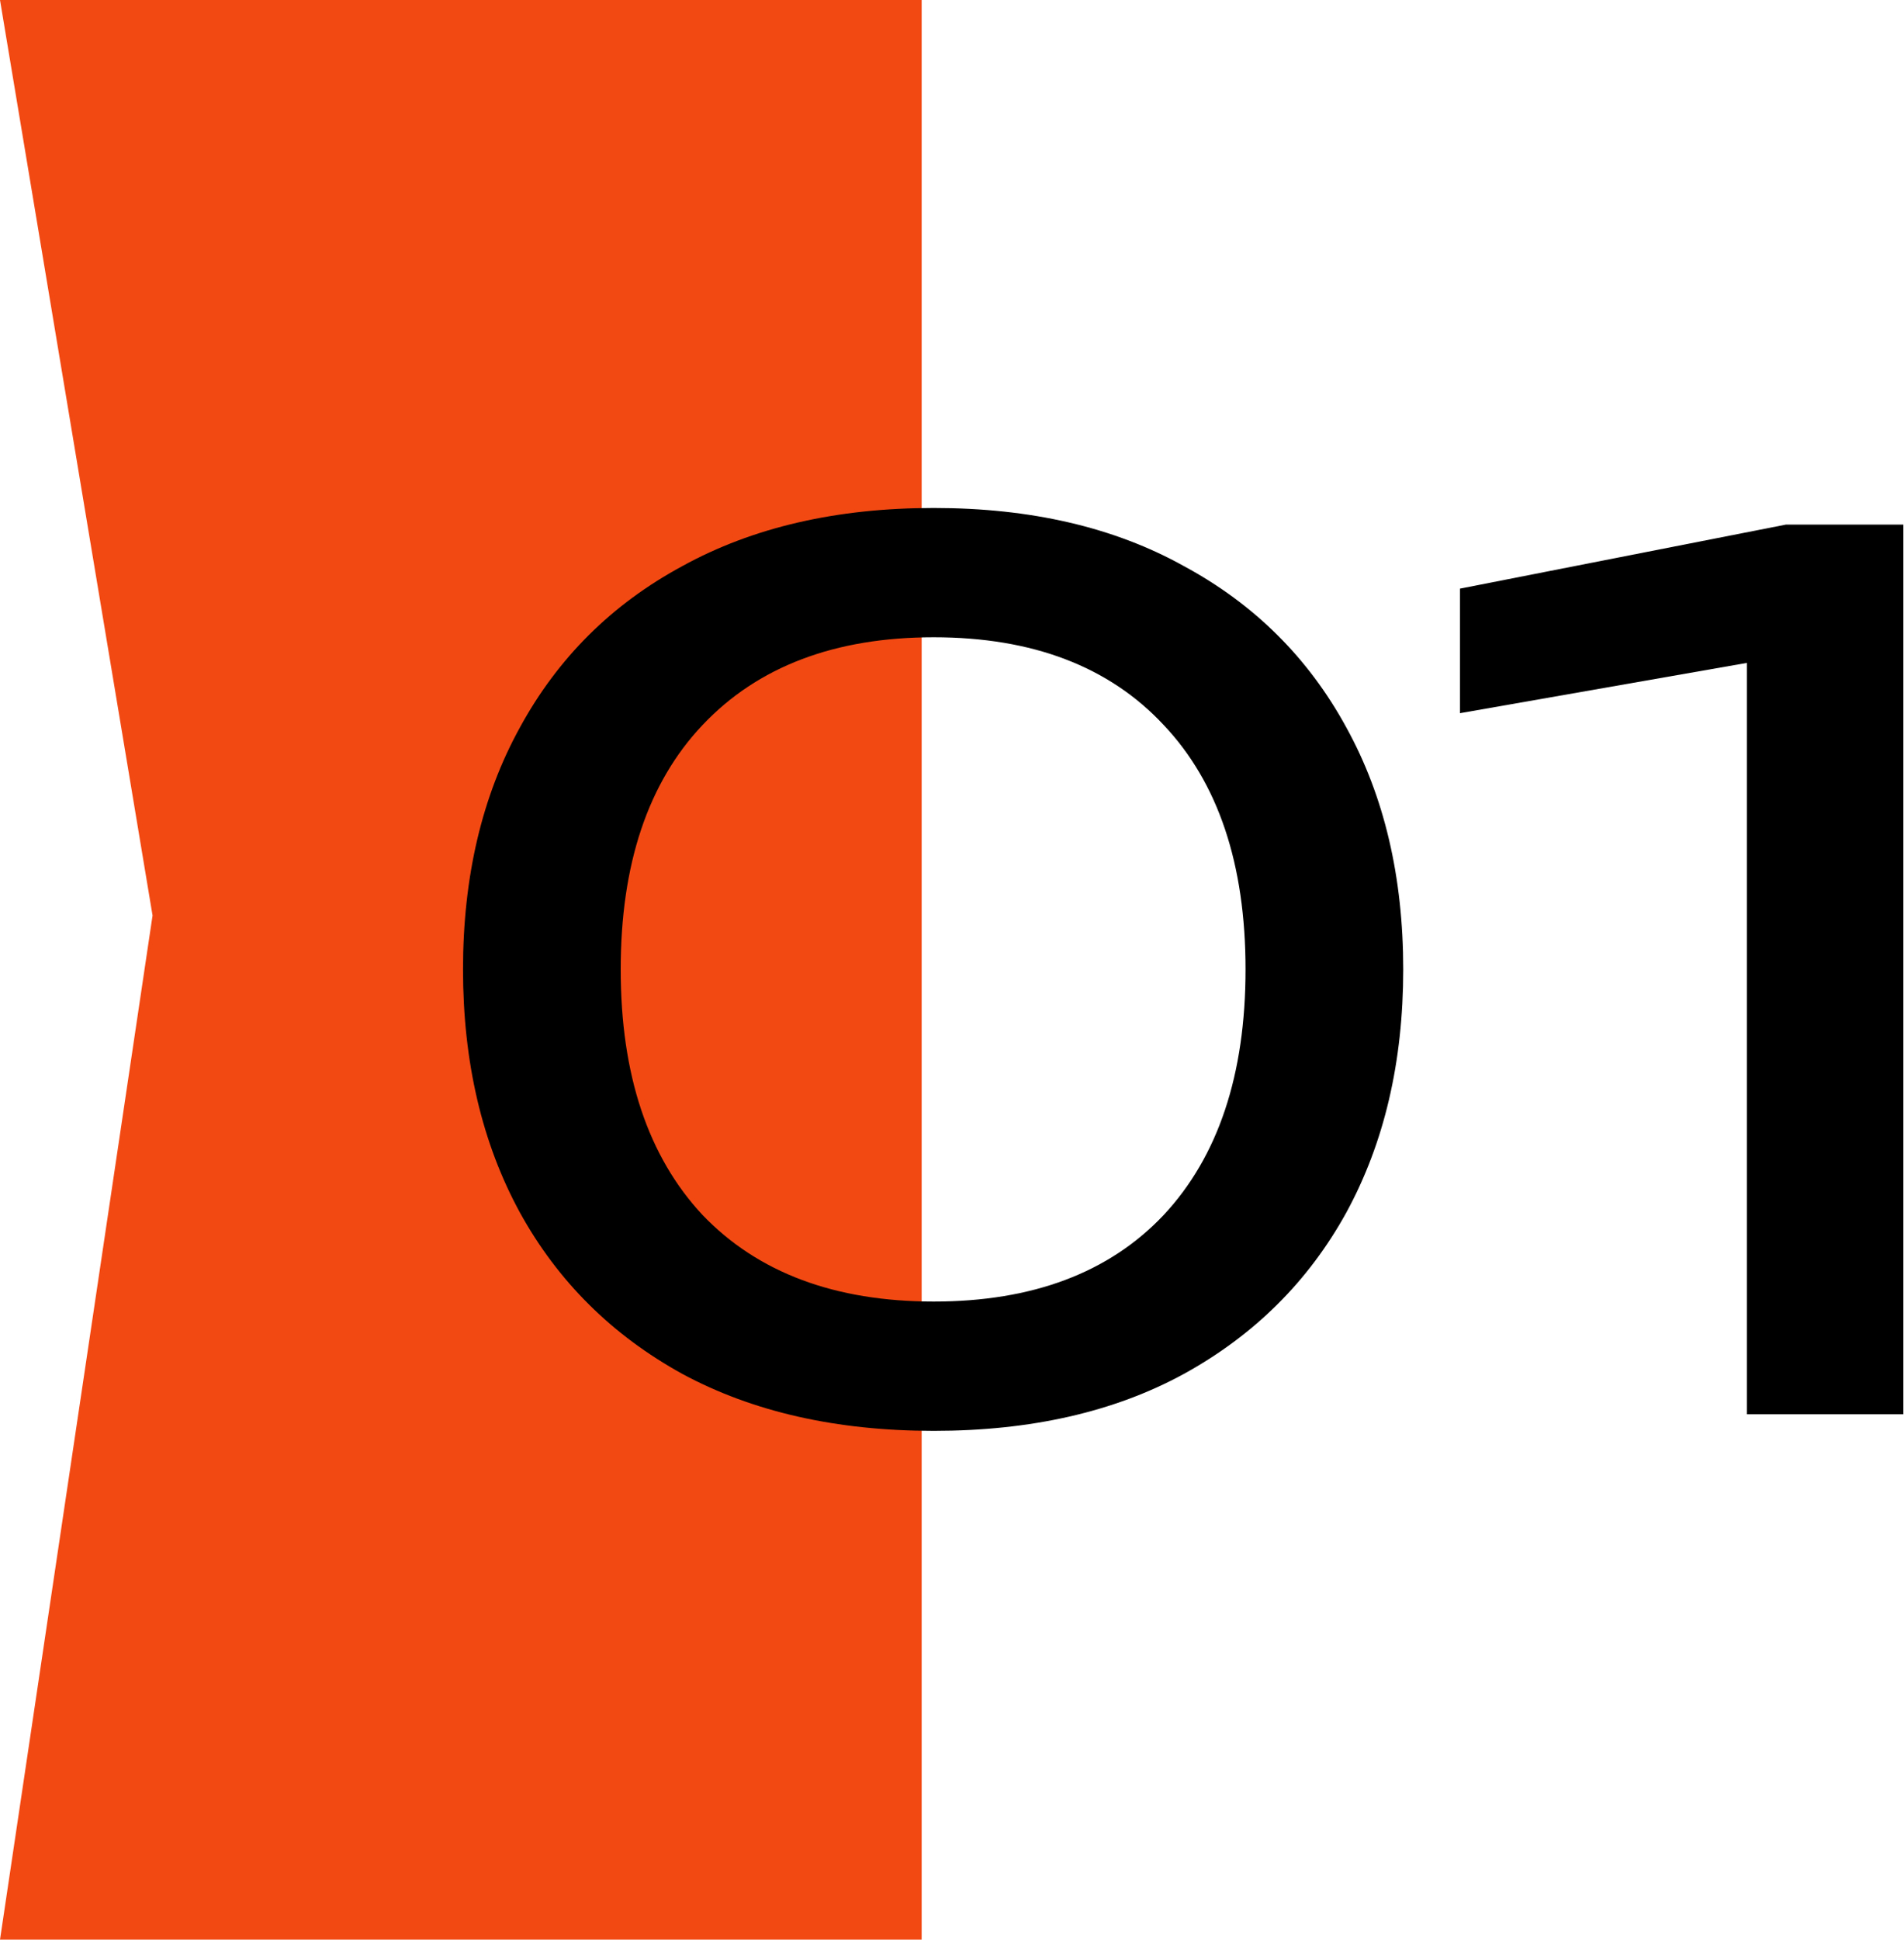
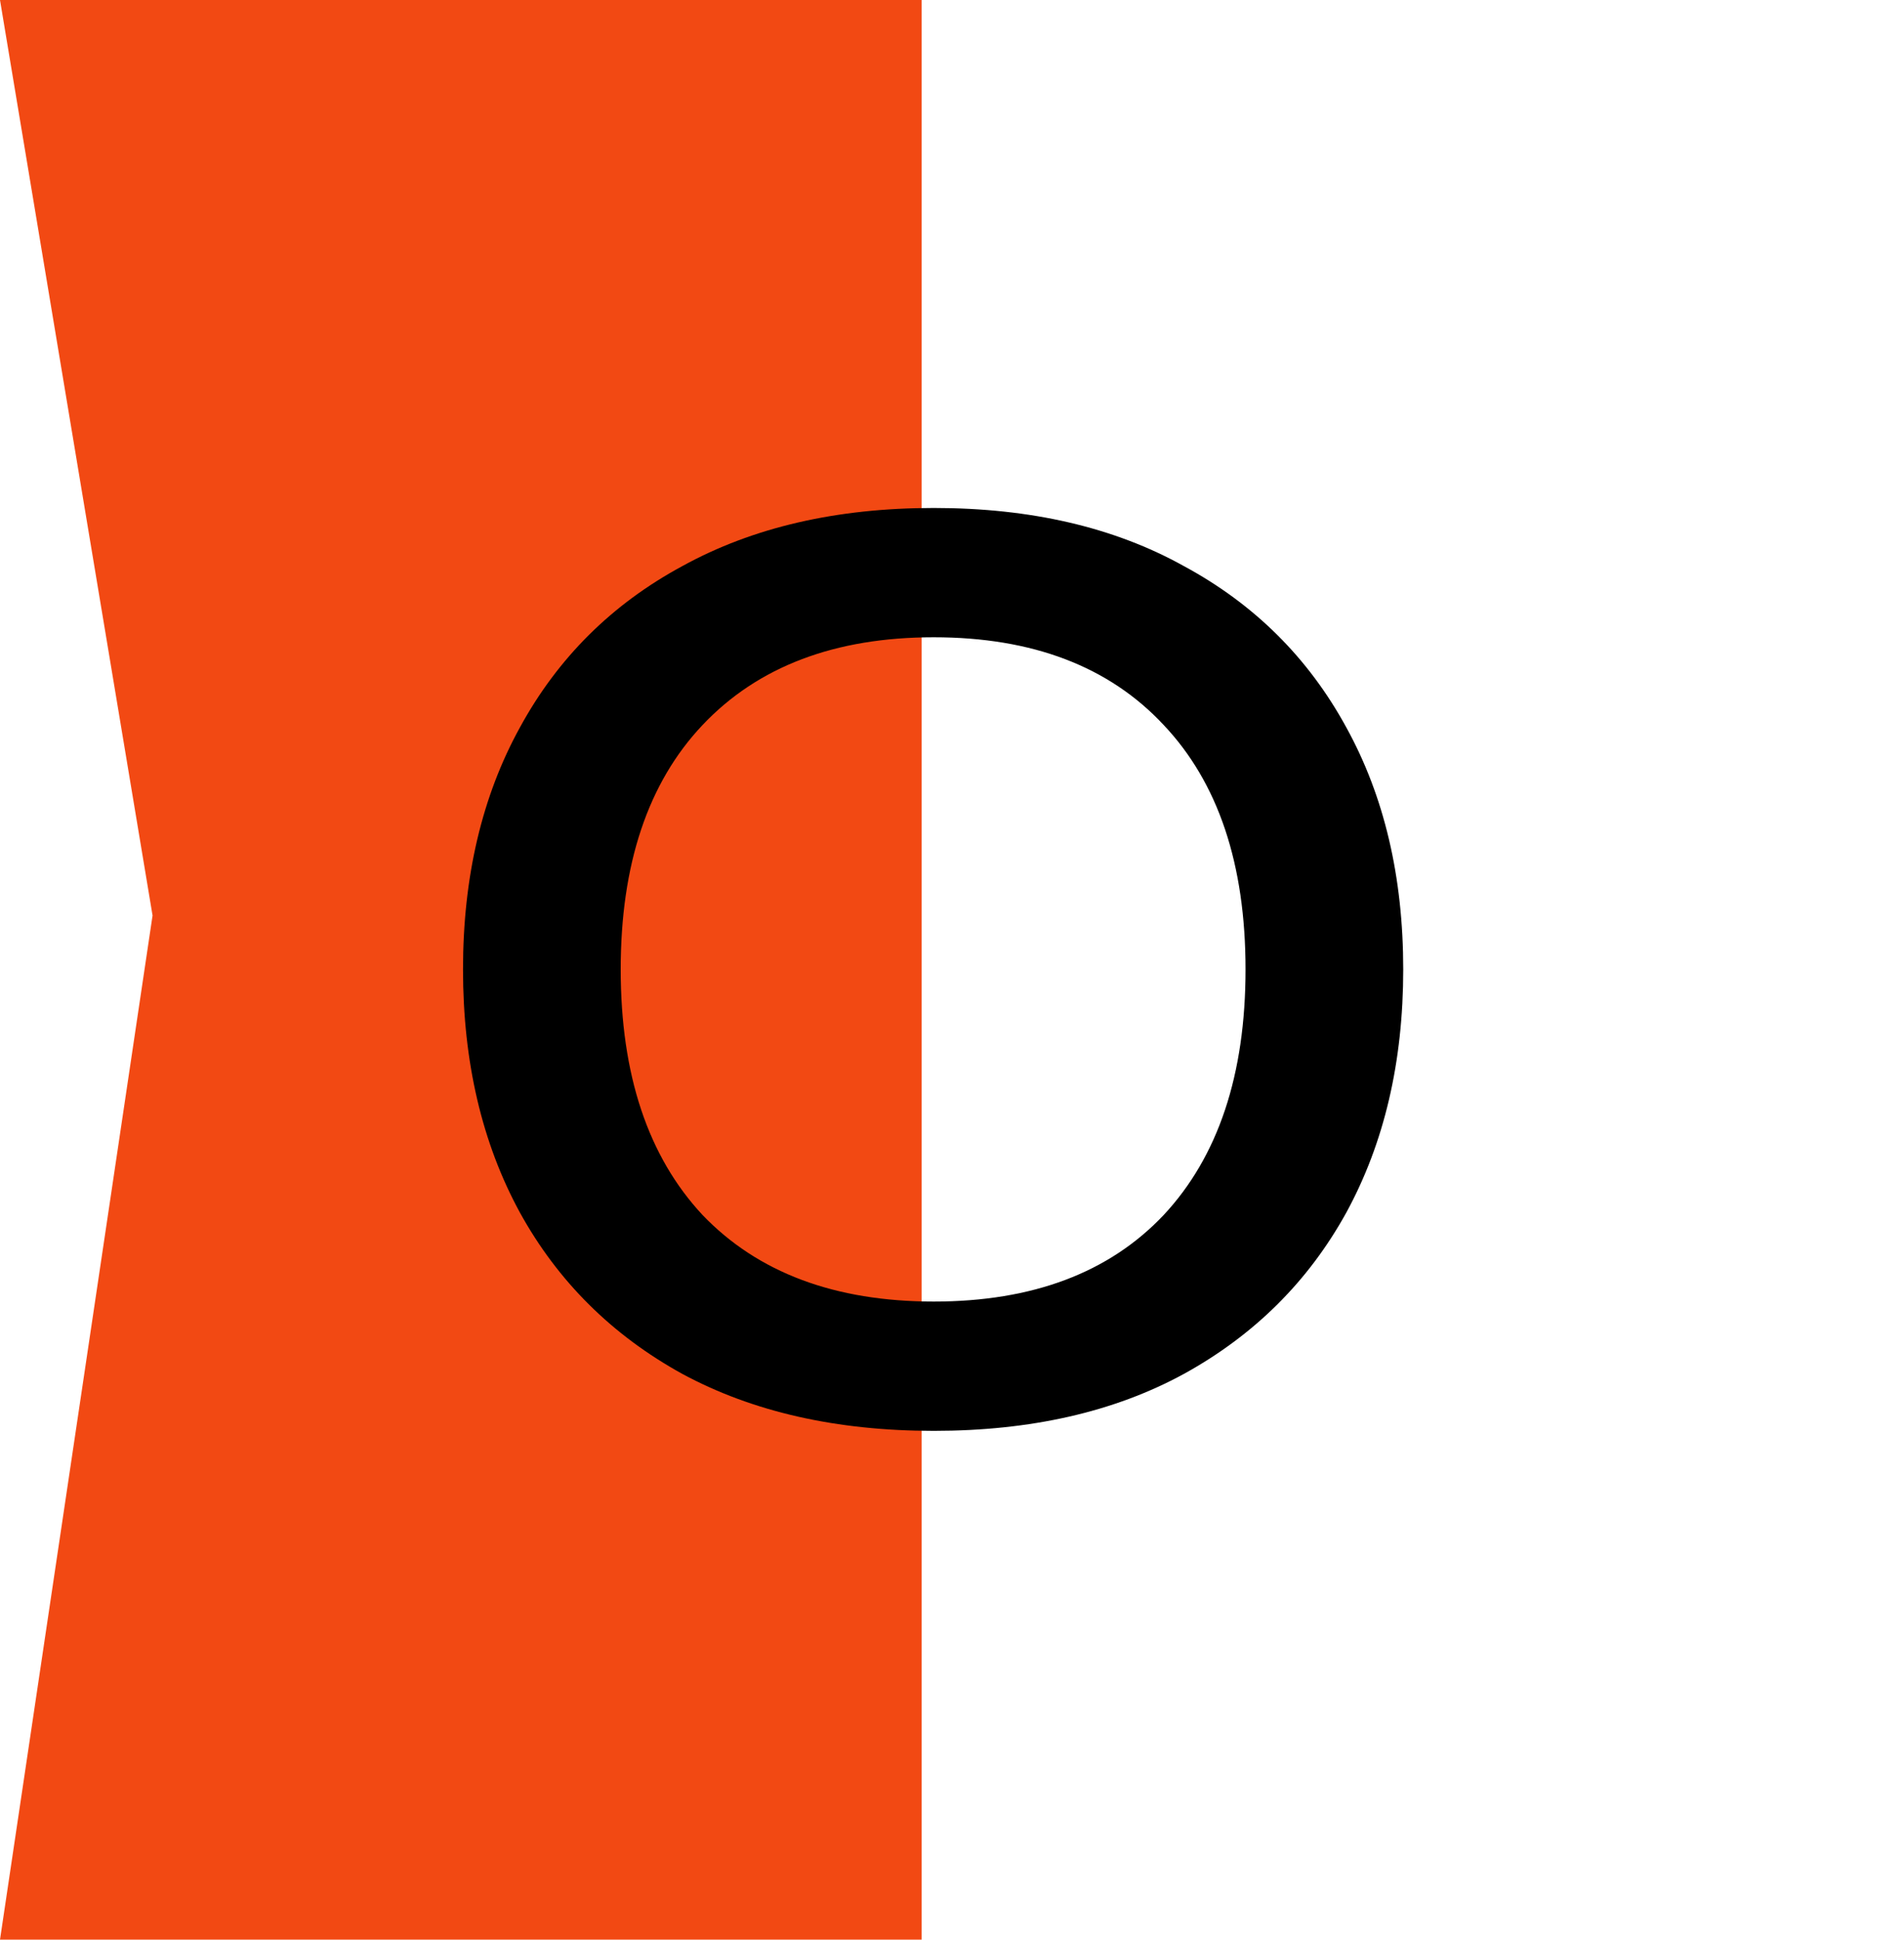
<svg xmlns="http://www.w3.org/2000/svg" width="1976" height="2012" viewBox="0 0 1976 2012" fill="none">
  <path d="M158.32 949.664L0 2012H956.5V0H0L158.32 949.664Z" fill="#F24913" />
  <path d="M969.02 1484.23C868.122 1484.23 781.168 1464.54 708.161 1425.16C635.153 1384.97 578.961 1329.19 539.586 1257.82C500.211 1185.63 480.523 1101.55 480.523 1005.57C480.523 909.596 500.211 825.924 539.586 754.557C578.961 682.369 635.153 626.588 708.161 587.213C781.168 547.018 868.122 526.92 969.02 526.92C1069.92 526.92 1156.46 547.018 1228.65 587.213C1301.66 626.588 1357.85 682.369 1397.22 754.557C1436.6 825.924 1456.29 909.596 1456.29 1005.57C1456.29 1101.55 1436.6 1185.63 1397.22 1257.82C1357.85 1329.19 1301.66 1384.97 1228.65 1425.16C1156.46 1464.54 1069.92 1484.23 969.02 1484.23ZM969.02 1350.1C1071.56 1350.1 1151.13 1320.16 1207.73 1260.28C1264.33 1199.58 1292.63 1114.67 1292.63 1005.57C1292.63 896.471 1264.33 811.979 1207.73 752.096C1151.13 691.393 1071.56 661.041 969.02 661.041C866.481 661.041 786.5 691.393 729.079 752.096C672.477 811.979 644.176 896.471 644.176 1005.57C644.176 1114.67 672.477 1199.58 729.079 1260.28C786.5 1320.16 866.481 1350.1 969.02 1350.1Z" fill="black" />
-   <path d="M1975.34 544.147V1467H1812.92V593.365L1901.52 672.115L1515.15 739.791V610.592L1853.53 544.147H1975.34Z" fill="black" />
</svg>